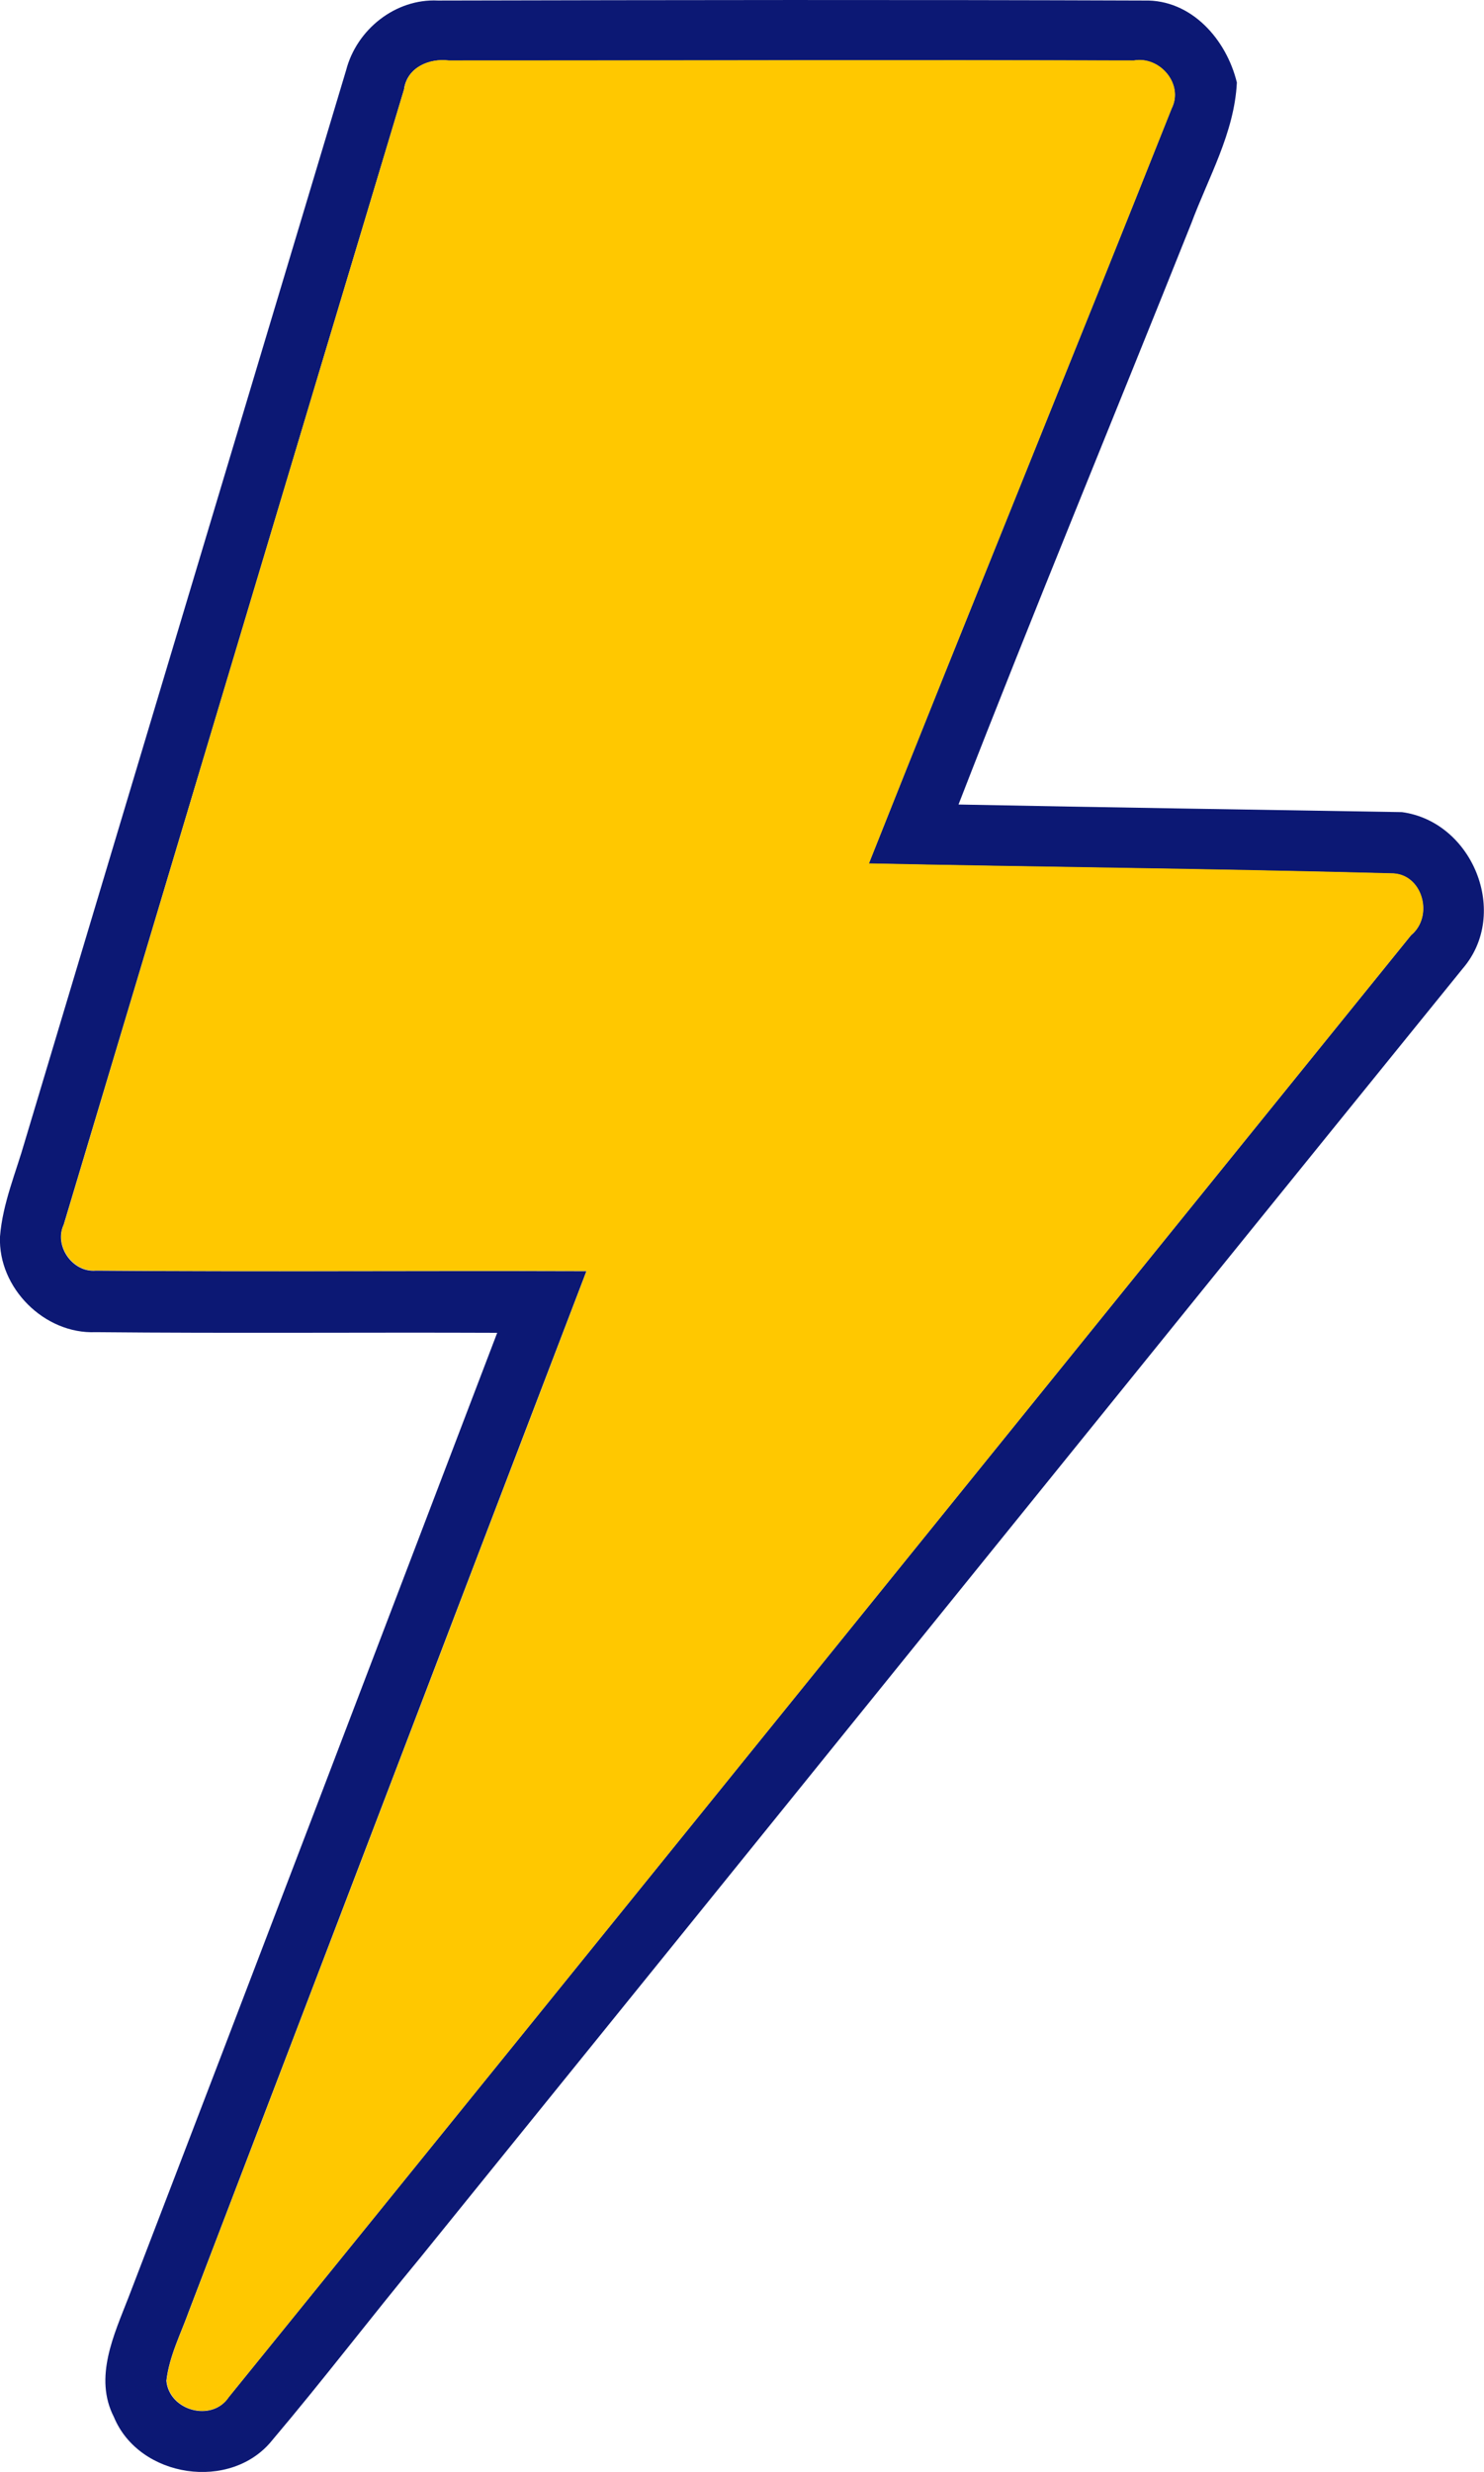
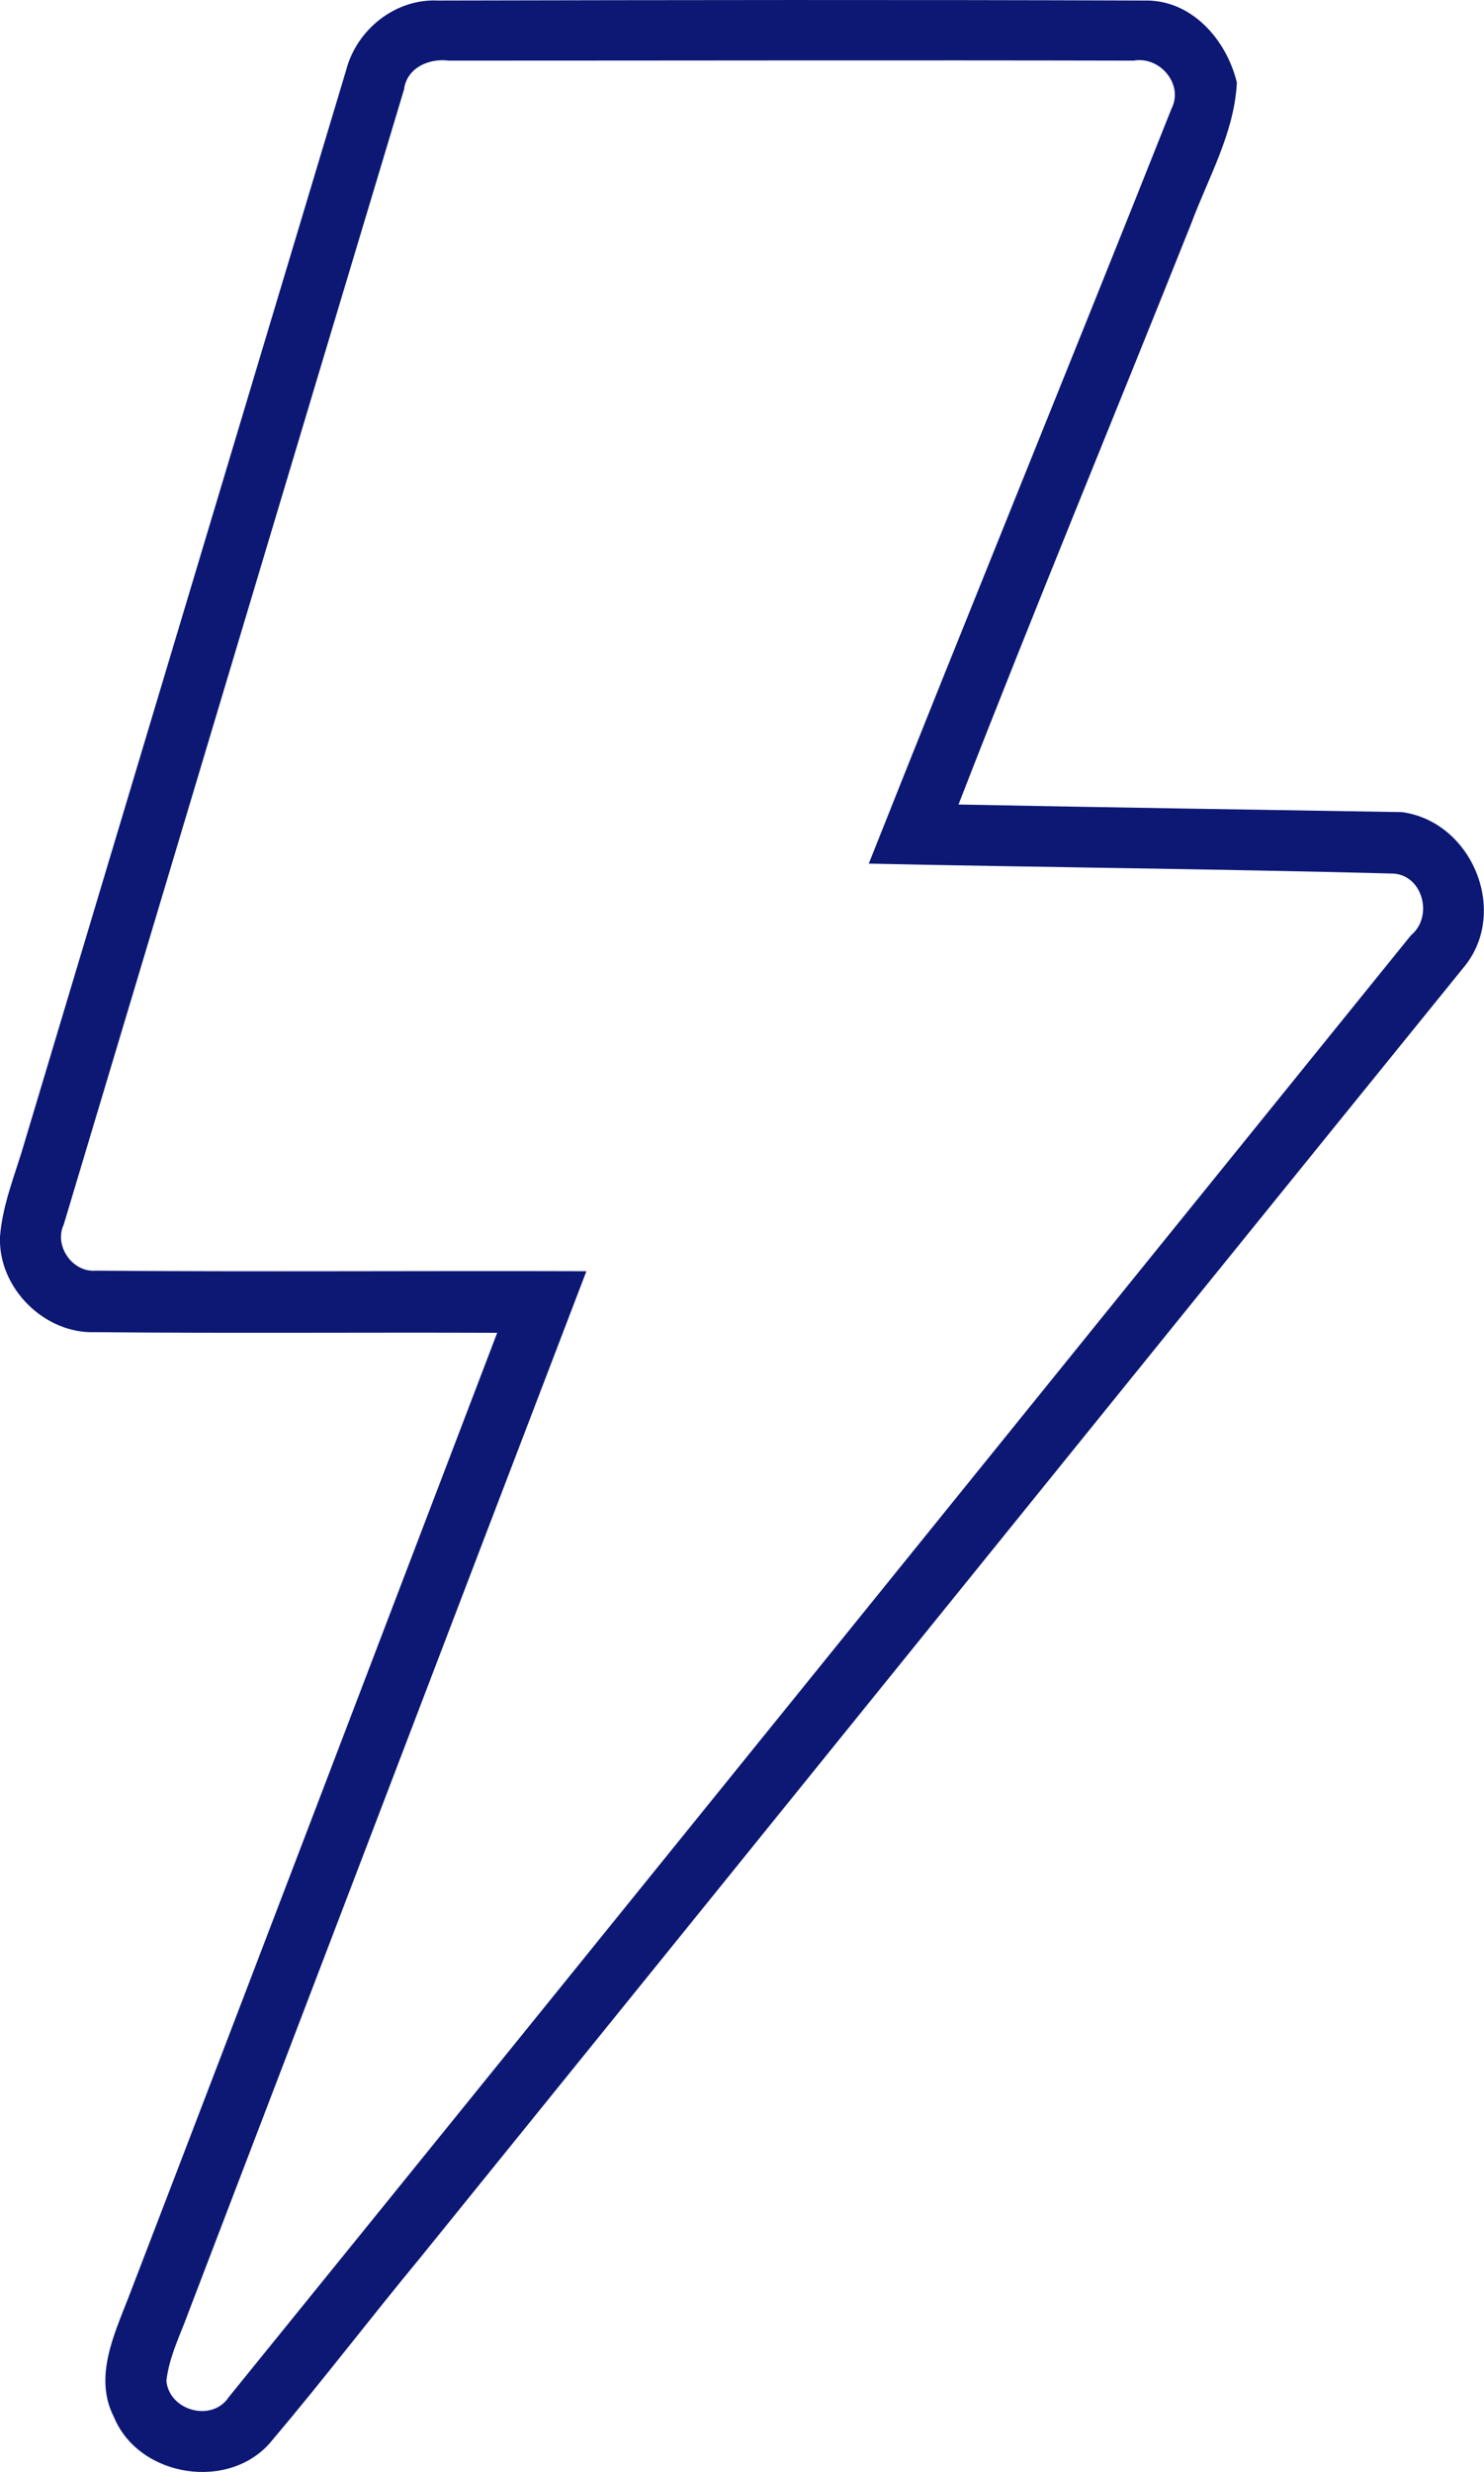
<svg xmlns="http://www.w3.org/2000/svg" id="Layer_2" viewBox="0 0 136.91 227.92">
  <defs>
    <style>.cls-1{fill:#0c1874;}.cls-2{fill:#ffc800;}</style>
  </defs>
  <g id="Layer_1-2">
    <g id="uuid-1e52fd94-eef1-49ca-9ef2-2f6050203774">
      <path class="cls-1" d="M31.93,6.48C32.9,2.72,36.48-.14,40.4.05,62.11,0,83.84-.03,105.55.05c4.37-.12,7.6,3.6,8.56,7.56-.23,4.64-2.62,8.73-4.21,13-7.13,17.85-14.51,35.65-21.47,53.57,13.63.27,27.28.47,40.91.7,6.54.89,9.97,9.35,5.61,14.42-32.09,39.58-64.07,79.22-96.13,118.81-4.61,5.57-9,11.33-13.69,16.87-3.81,4.78-12.29,3.51-14.62-2.12-1.88-3.66.02-7.61,1.36-11.07,11.39-29.62,22.68-59.28,34-88.9-12.35-.05-24.69.06-37.04-.06C4.09,123.03-.19,118.74,0,114.02c.24-3.06,1.47-5.9,2.3-8.81C12.19,72.27,22.04,39.37,31.93,6.48ZM37.3,8.16C26.79,43.07,16.36,78.01,5.88,112.91c-.92,1.95.8,4.43,2.95,4.25,15.08.12,30.17,0,45.27.05-12.24,31.95-24.42,63.92-36.66,95.86-.76,2.12-1.83,4.18-2.09,6.45.26,2.77,4.21,3.84,5.75,1.51,36.4-44.89,72.71-89.87,109.07-134.79,2.15-1.77,1.04-5.75-1.86-5.7-16.05-.42-32.12-.57-48.16-.91,9.23-23.24,18.7-46.39,27.93-69.61,1.15-2.25-1.09-4.86-3.48-4.43-21.06-.05-42.12,0-63.2,0-1.8-.23-3.81.62-4.12,2.59l.02-.02Z" />
-       <path class="cls-2" d="M37.3,8.16c.3-1.97,2.31-2.81,4.12-2.59,21.06,0,42.12-.05,63.2,0,2.39-.42,4.61,2.18,3.48,4.43-9.23,23.22-18.7,46.37-27.93,69.61,16.04.33,32.1.48,48.16.91,2.9-.05,4.01,3.93,1.86,5.7-36.36,44.92-72.67,89.91-109.07,134.79-1.54,2.33-5.49,1.27-5.75-1.51.26-2.27,1.33-4.33,2.09-6.45,12.24-31.94,24.43-63.91,36.66-95.86-15.1-.05-30.18.08-45.27-.05-2.15.18-3.87-2.3-2.95-4.25C16.36,78.01,26.79,43.07,37.3,8.16Z" />
    </g>
  </g>
</svg>